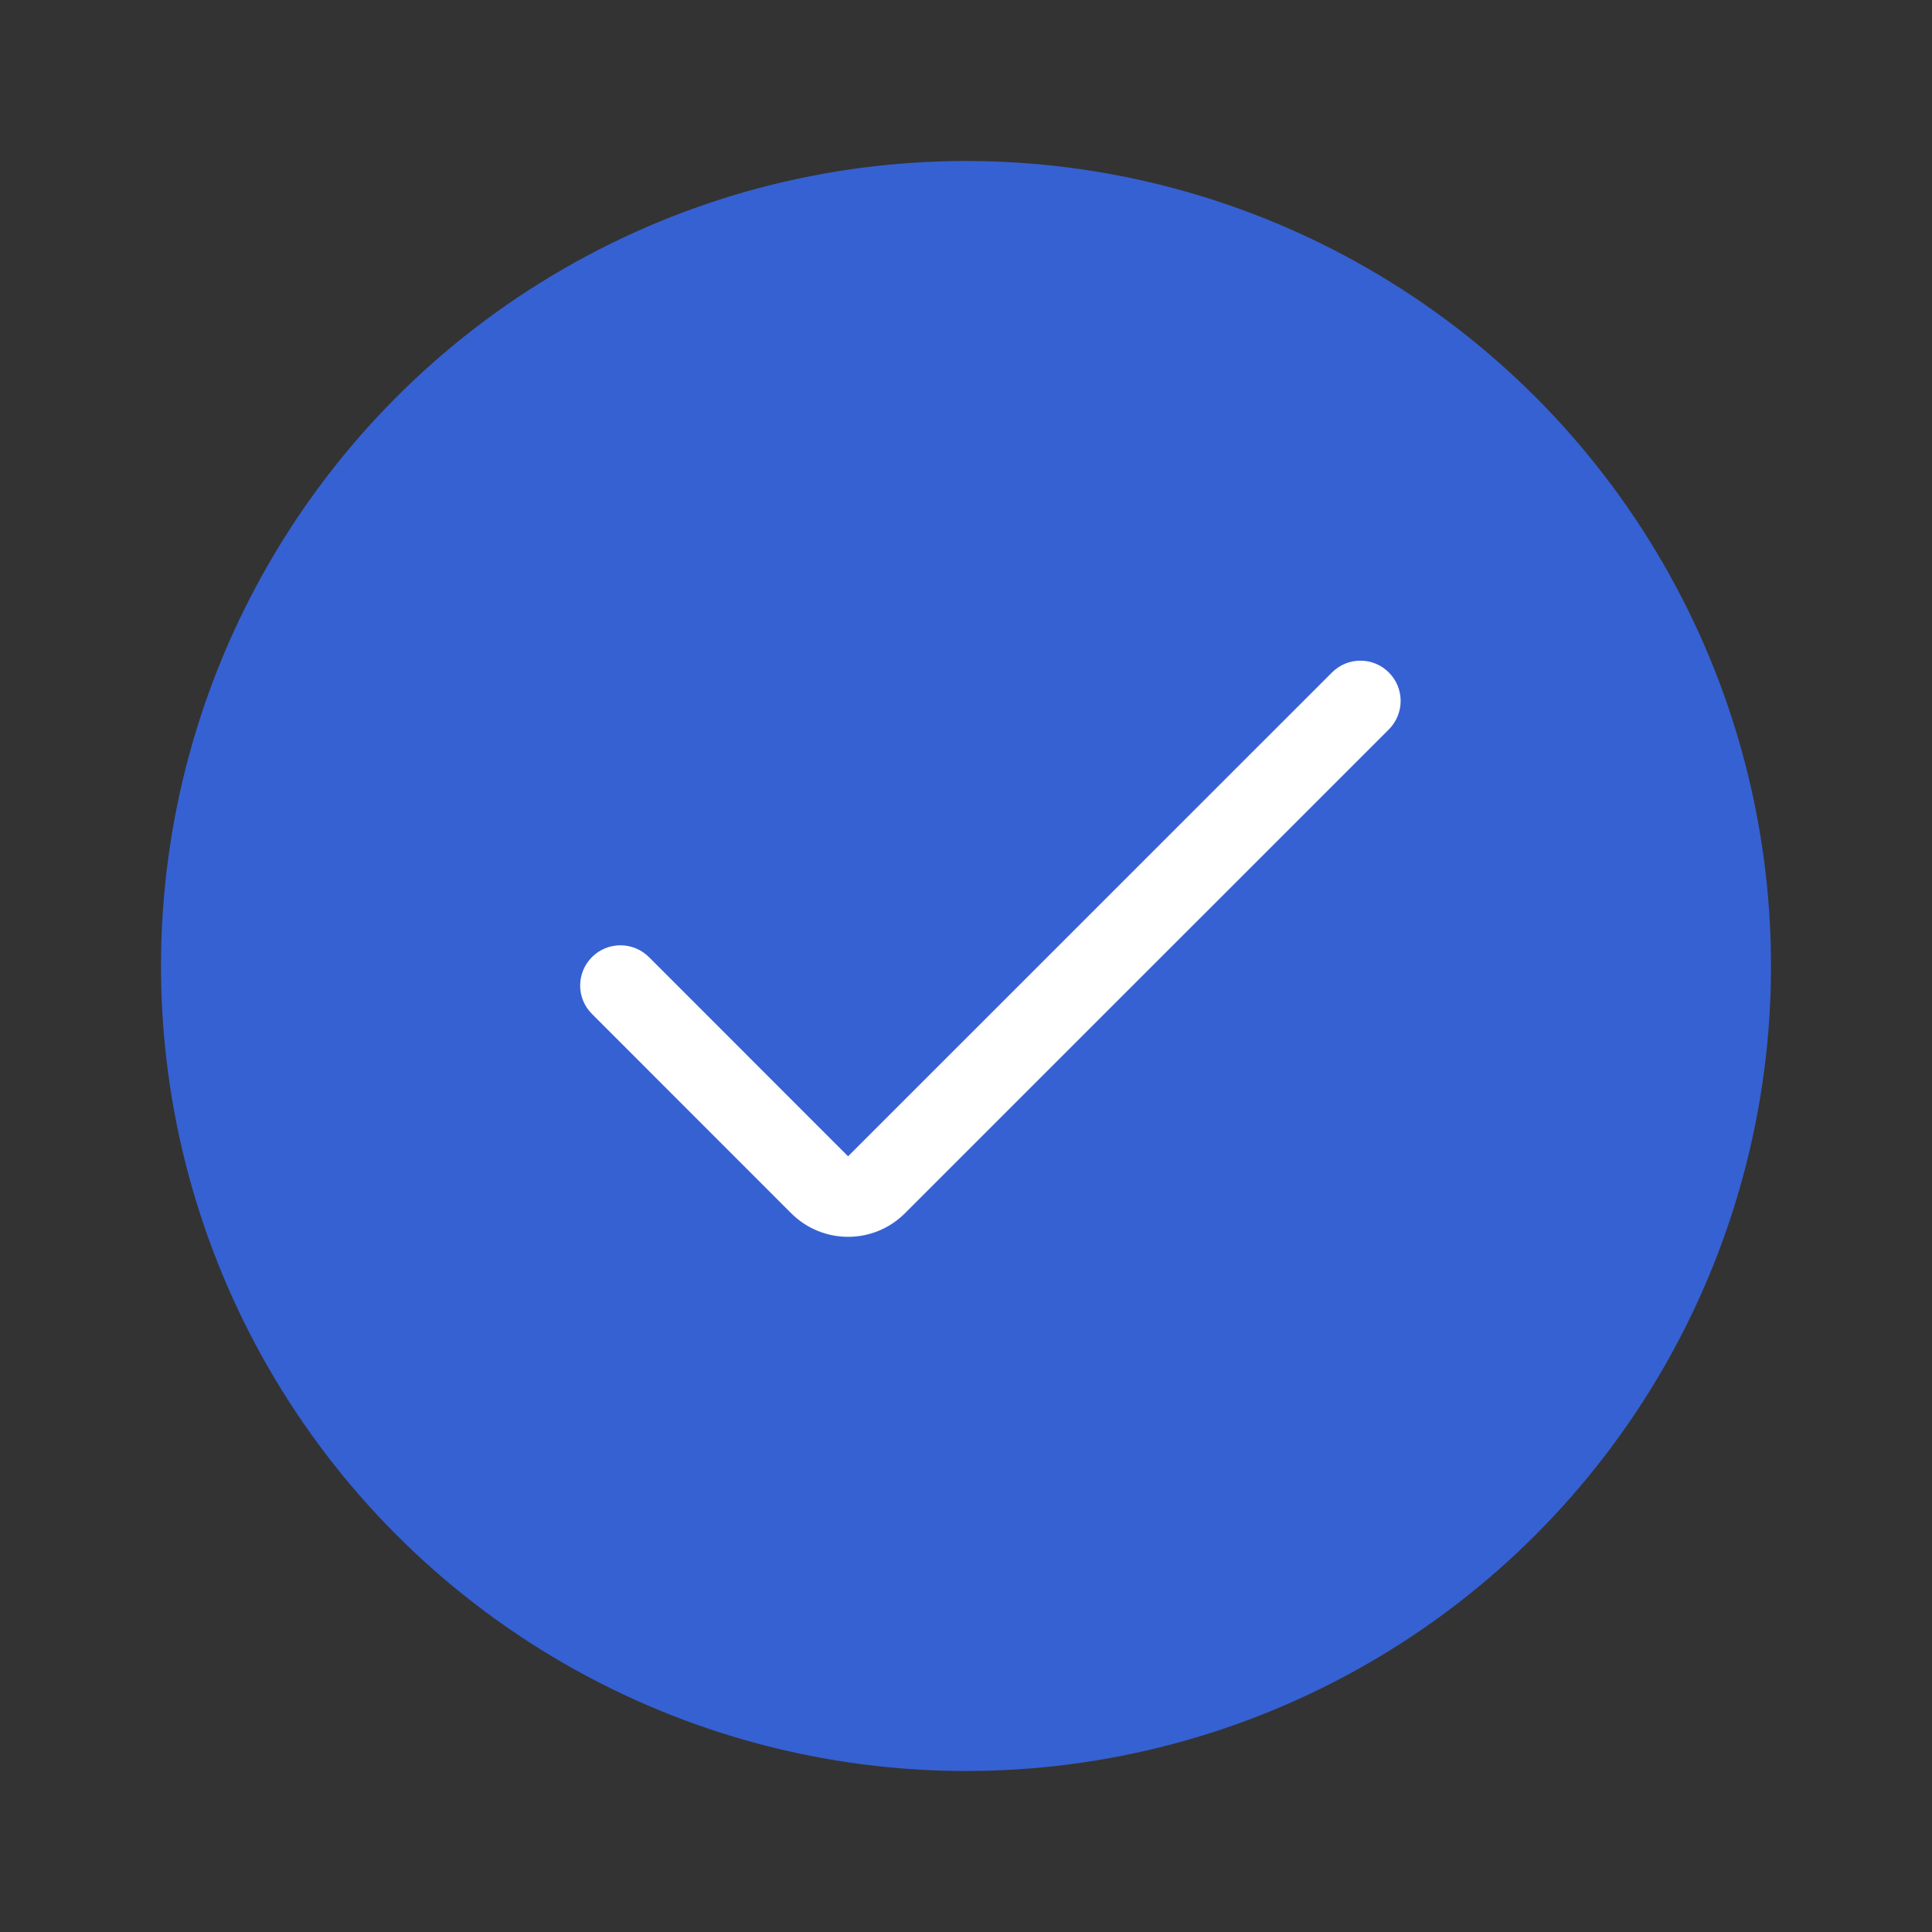
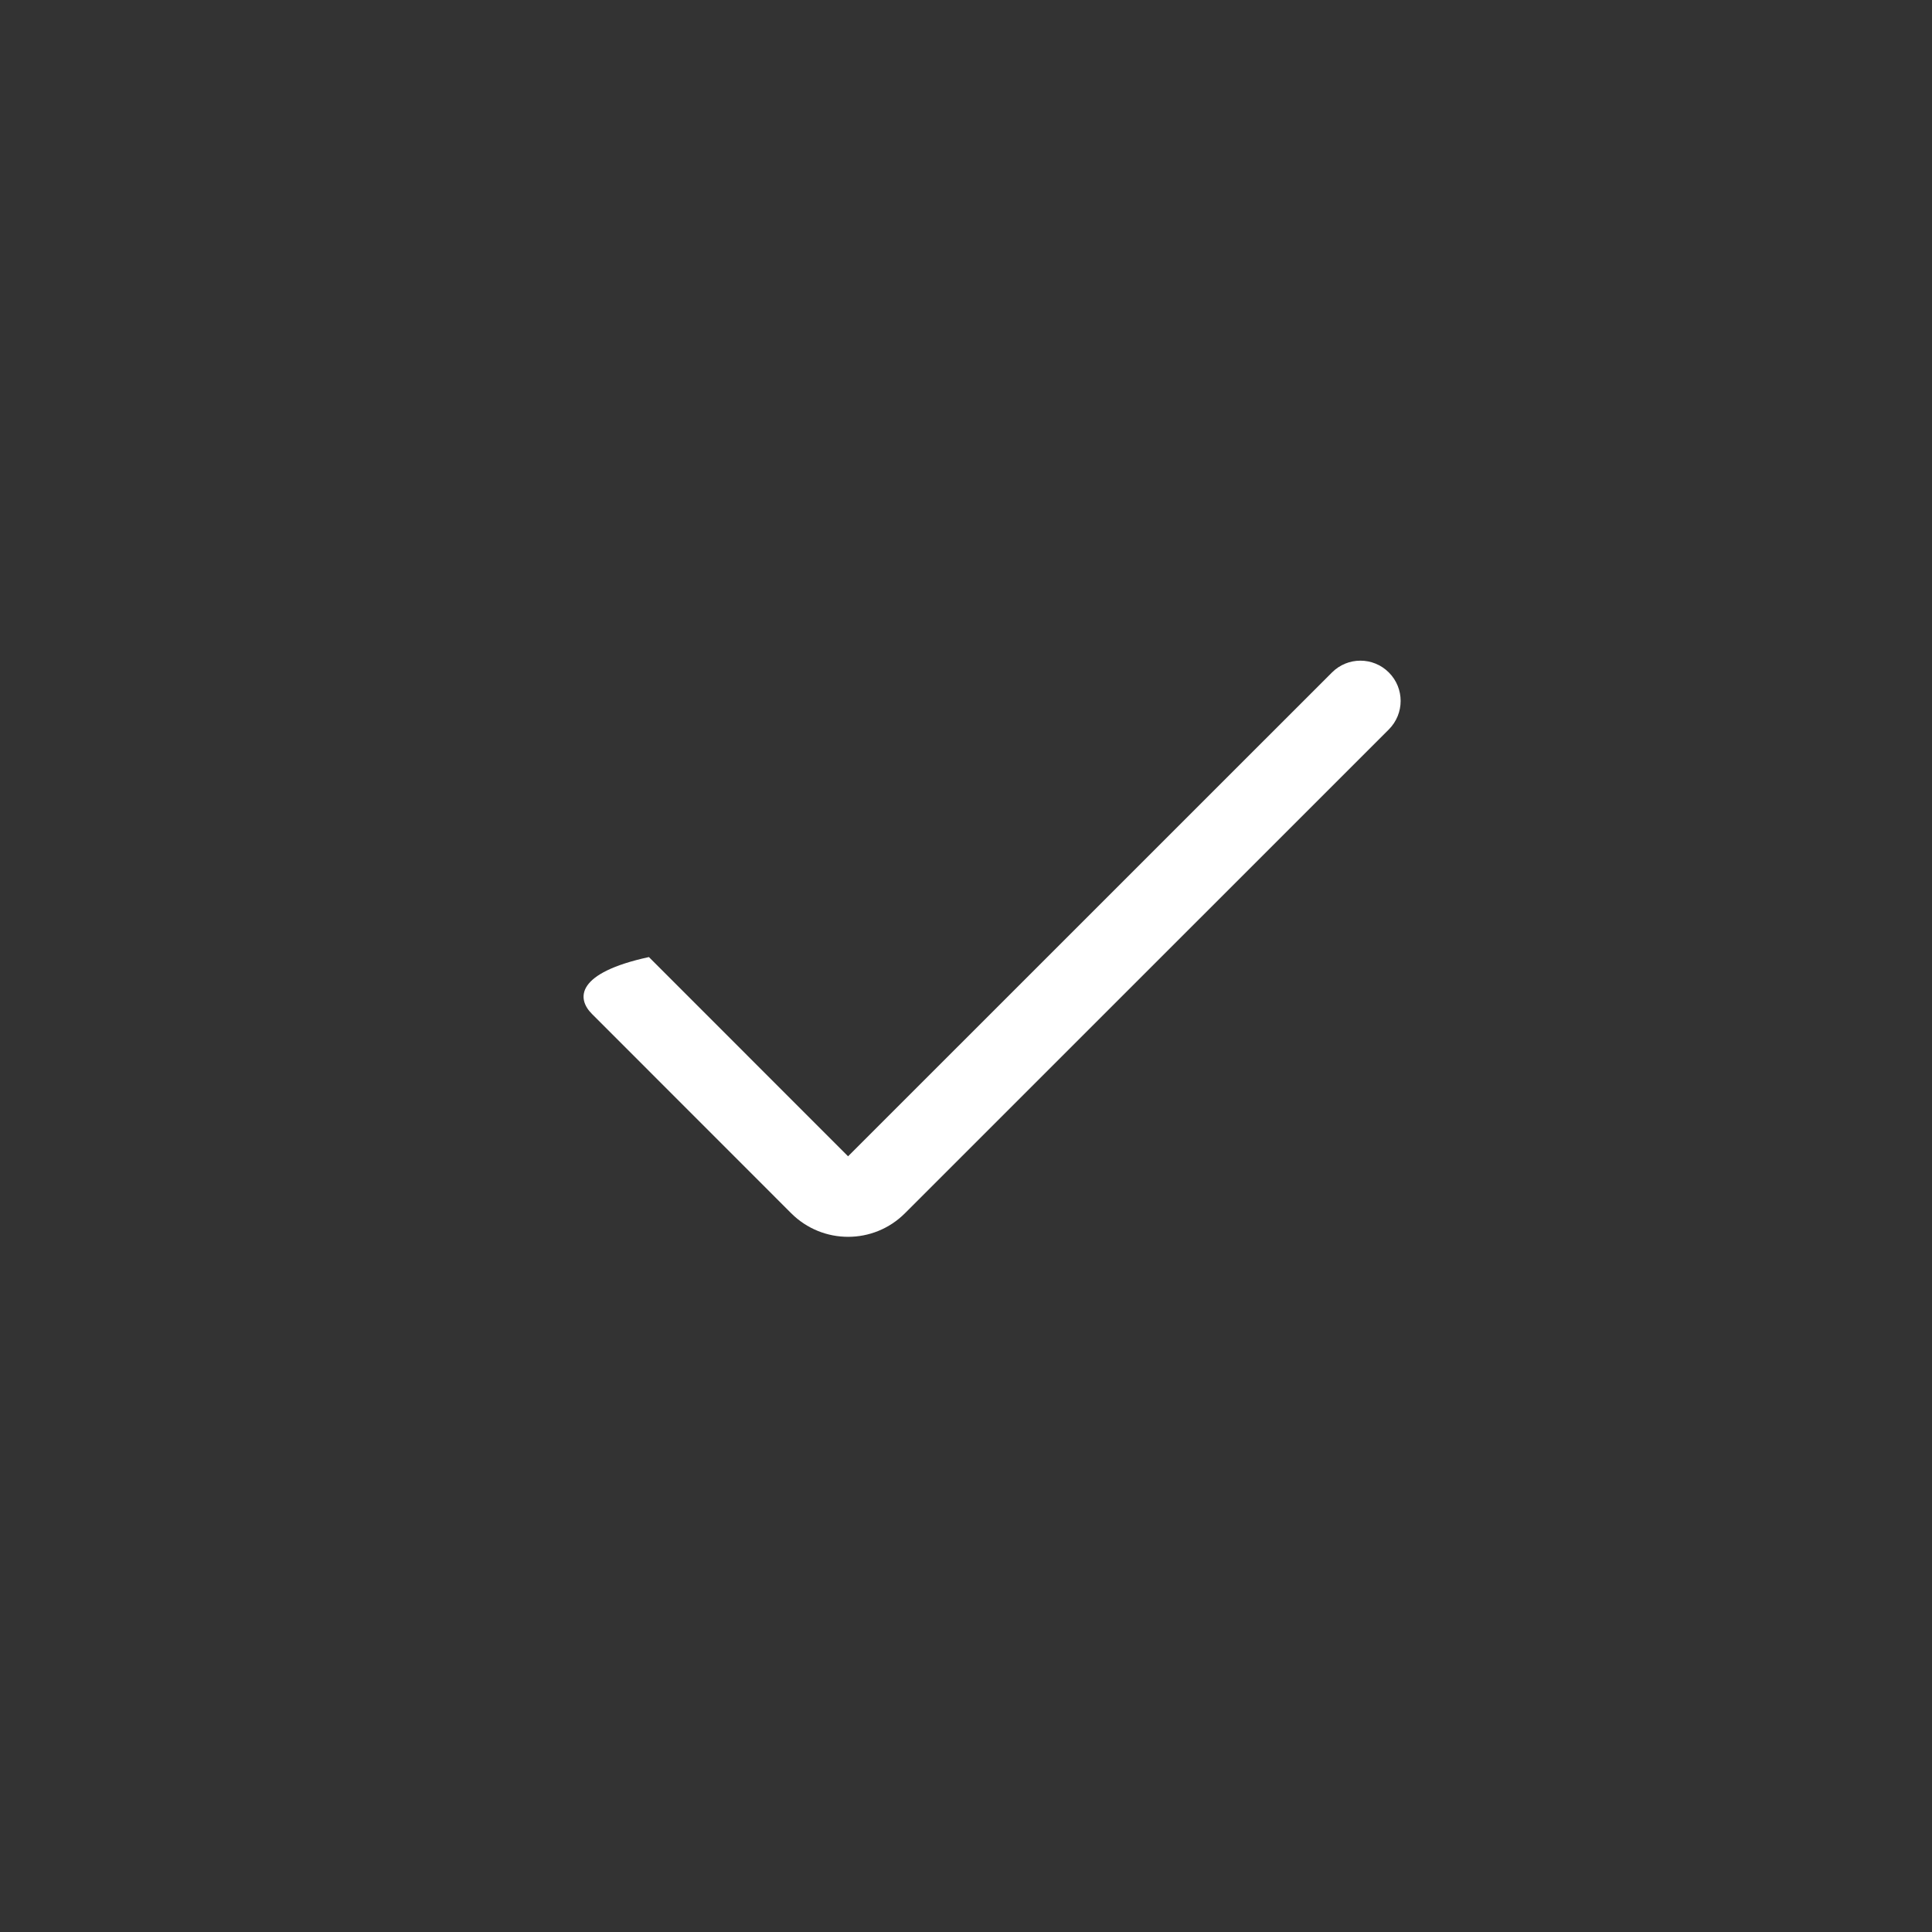
<svg xmlns="http://www.w3.org/2000/svg" width="24" height="24" viewBox="0 0 24 24" fill="none">
  <rect x="0" y="0" width="24" height="24" fill="#333333" stroke="none" />
  <g id="Property 1=éç¨, Property 2=ç¡®è®¤, Property 3=24, Property 4=on">
-     <circle id="Ellipse 15" cx="12" cy="12" r="10" fill="#3661D3" />
-     <path id="Union" fill-rule="evenodd" clip-rule="evenodd" d="M11.242 15.071L17.253 9.061C17.448 8.865 17.448 8.549 17.253 8.354C17.058 8.158 16.741 8.158 16.546 8.354L10.535 14.364L8.061 11.889C7.865 11.694 7.549 11.694 7.354 11.889C7.158 12.085 7.158 12.401 7.354 12.596L9.828 15.071C10.219 15.462 10.852 15.462 11.242 15.071Z" fill="white" />
+     <path id="Union" fill-rule="evenodd" clip-rule="evenodd" d="M11.242 15.071L17.253 9.061C17.448 8.865 17.448 8.549 17.253 8.354C17.058 8.158 16.741 8.158 16.546 8.354L10.535 14.364L8.061 11.889C7.158 12.085 7.158 12.401 7.354 12.596L9.828 15.071C10.219 15.462 10.852 15.462 11.242 15.071Z" fill="white" />
  </g>
</svg>